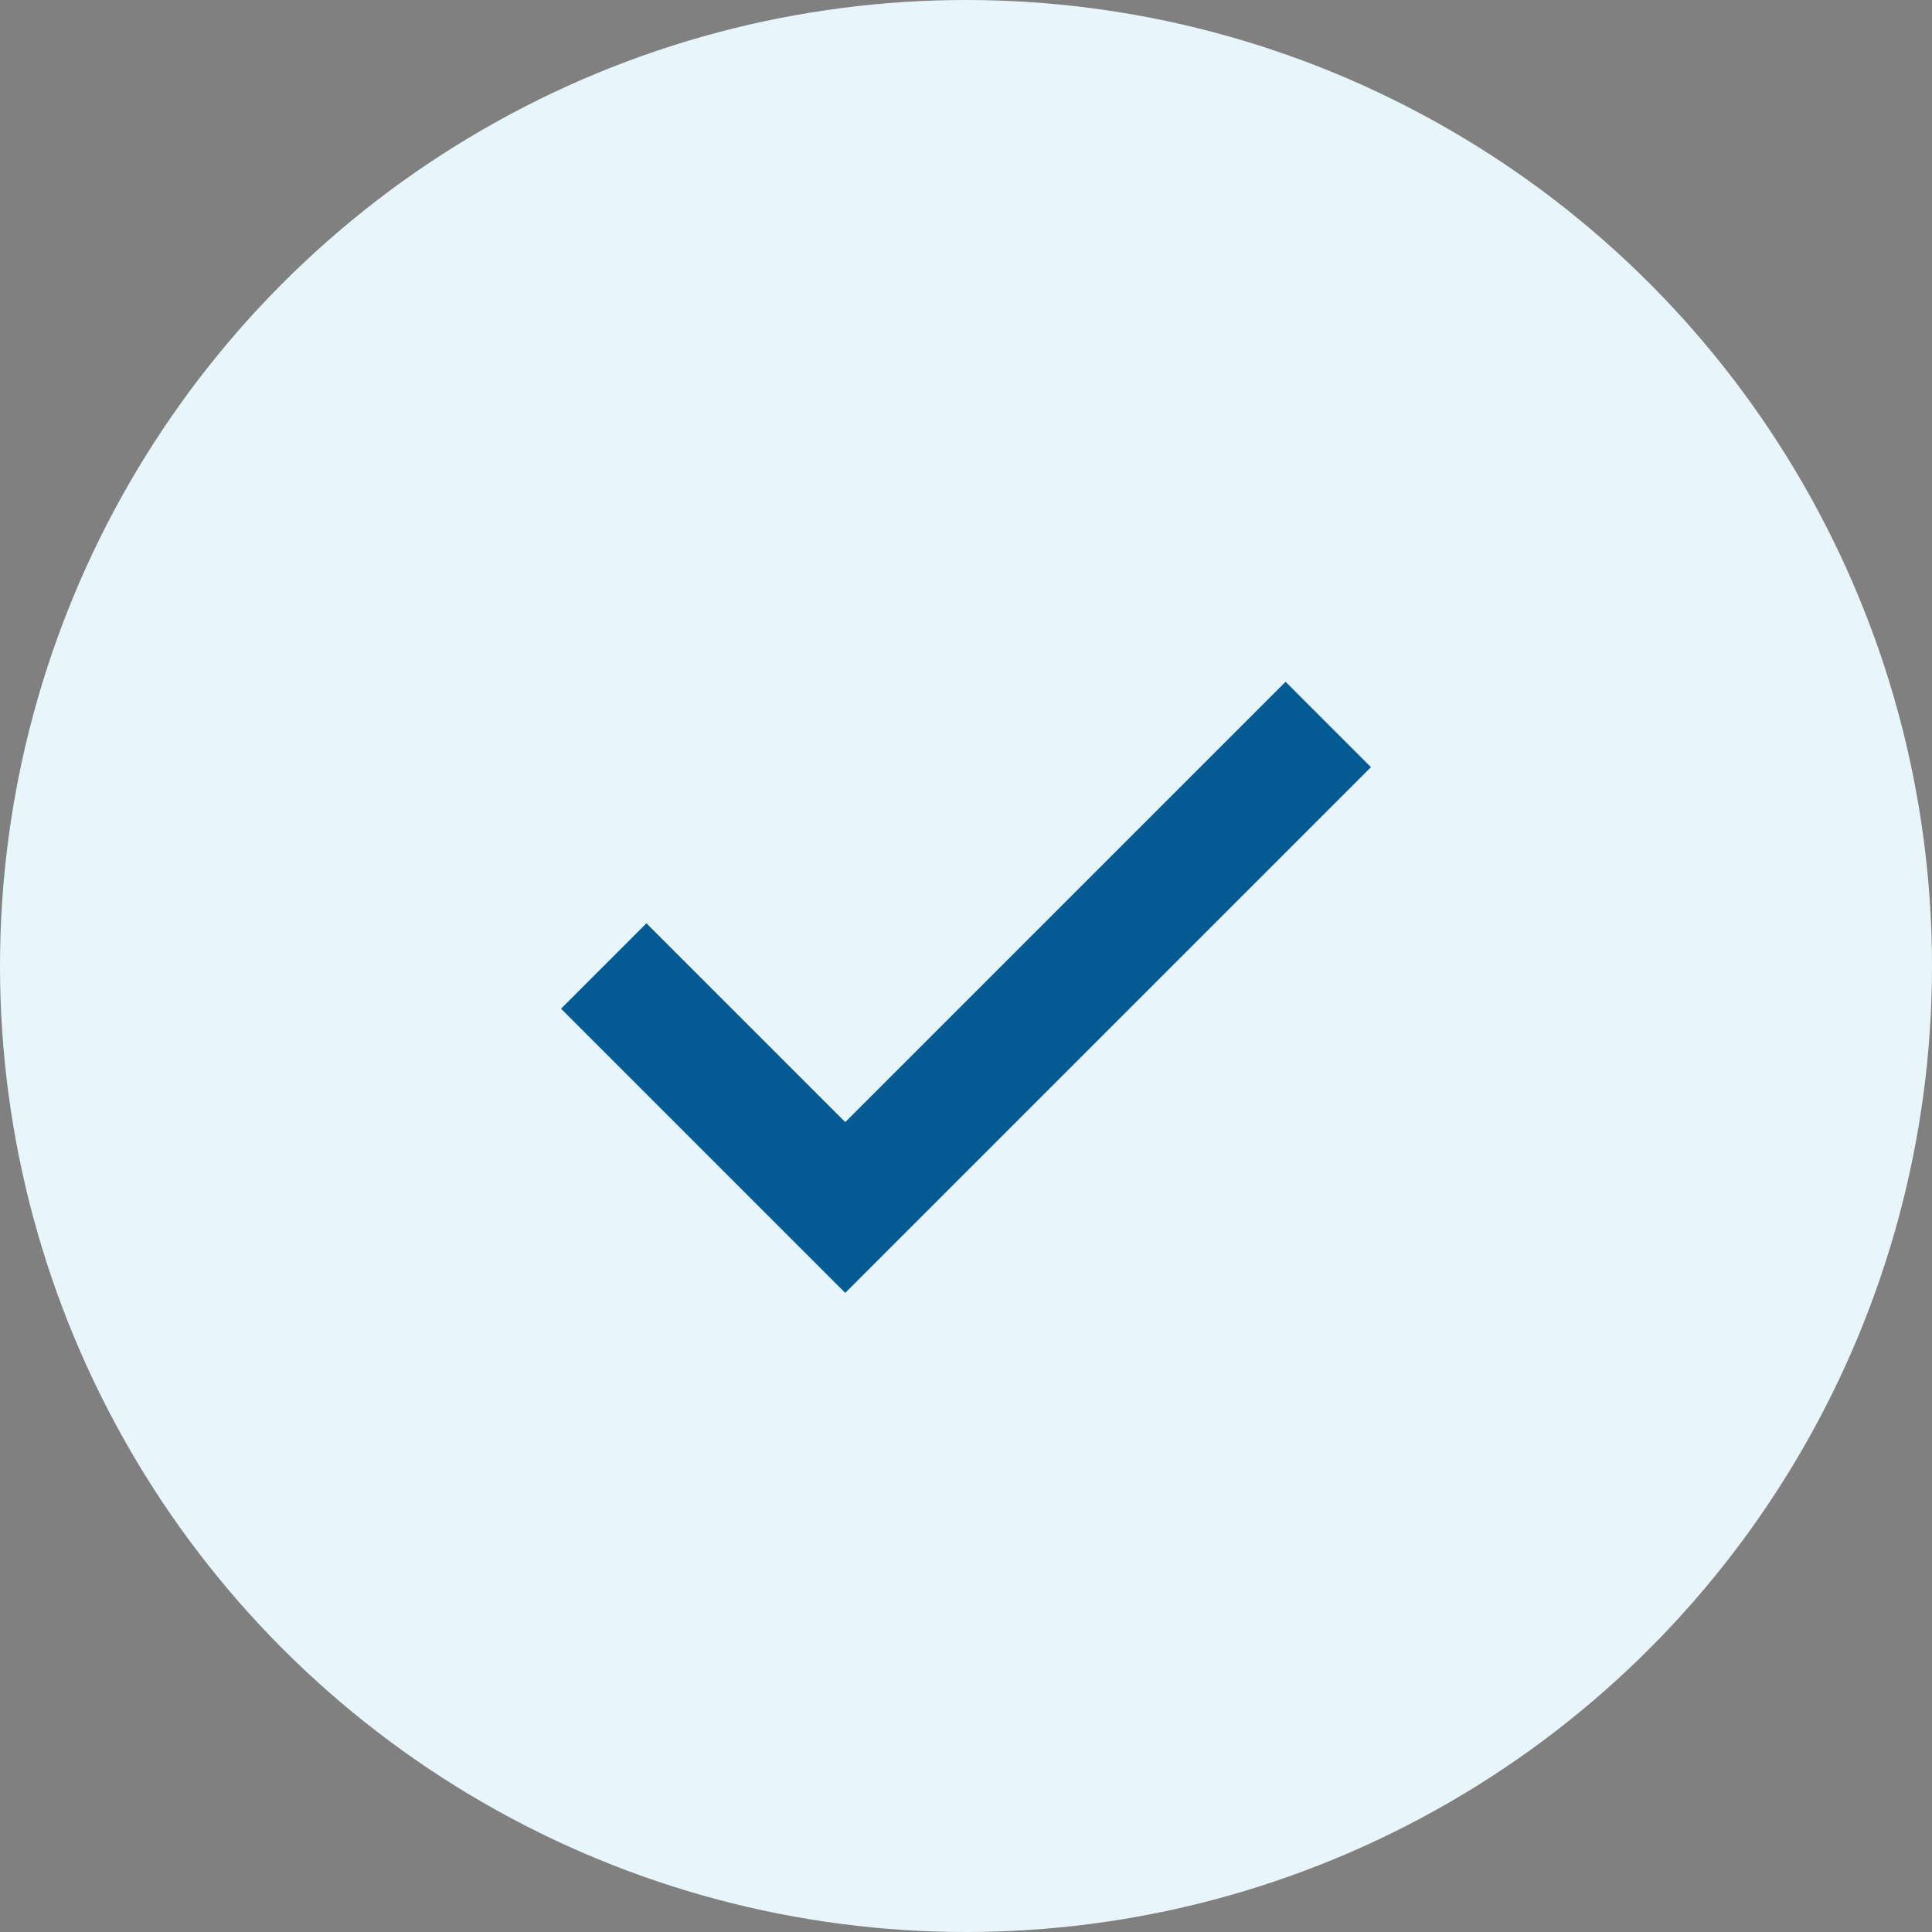
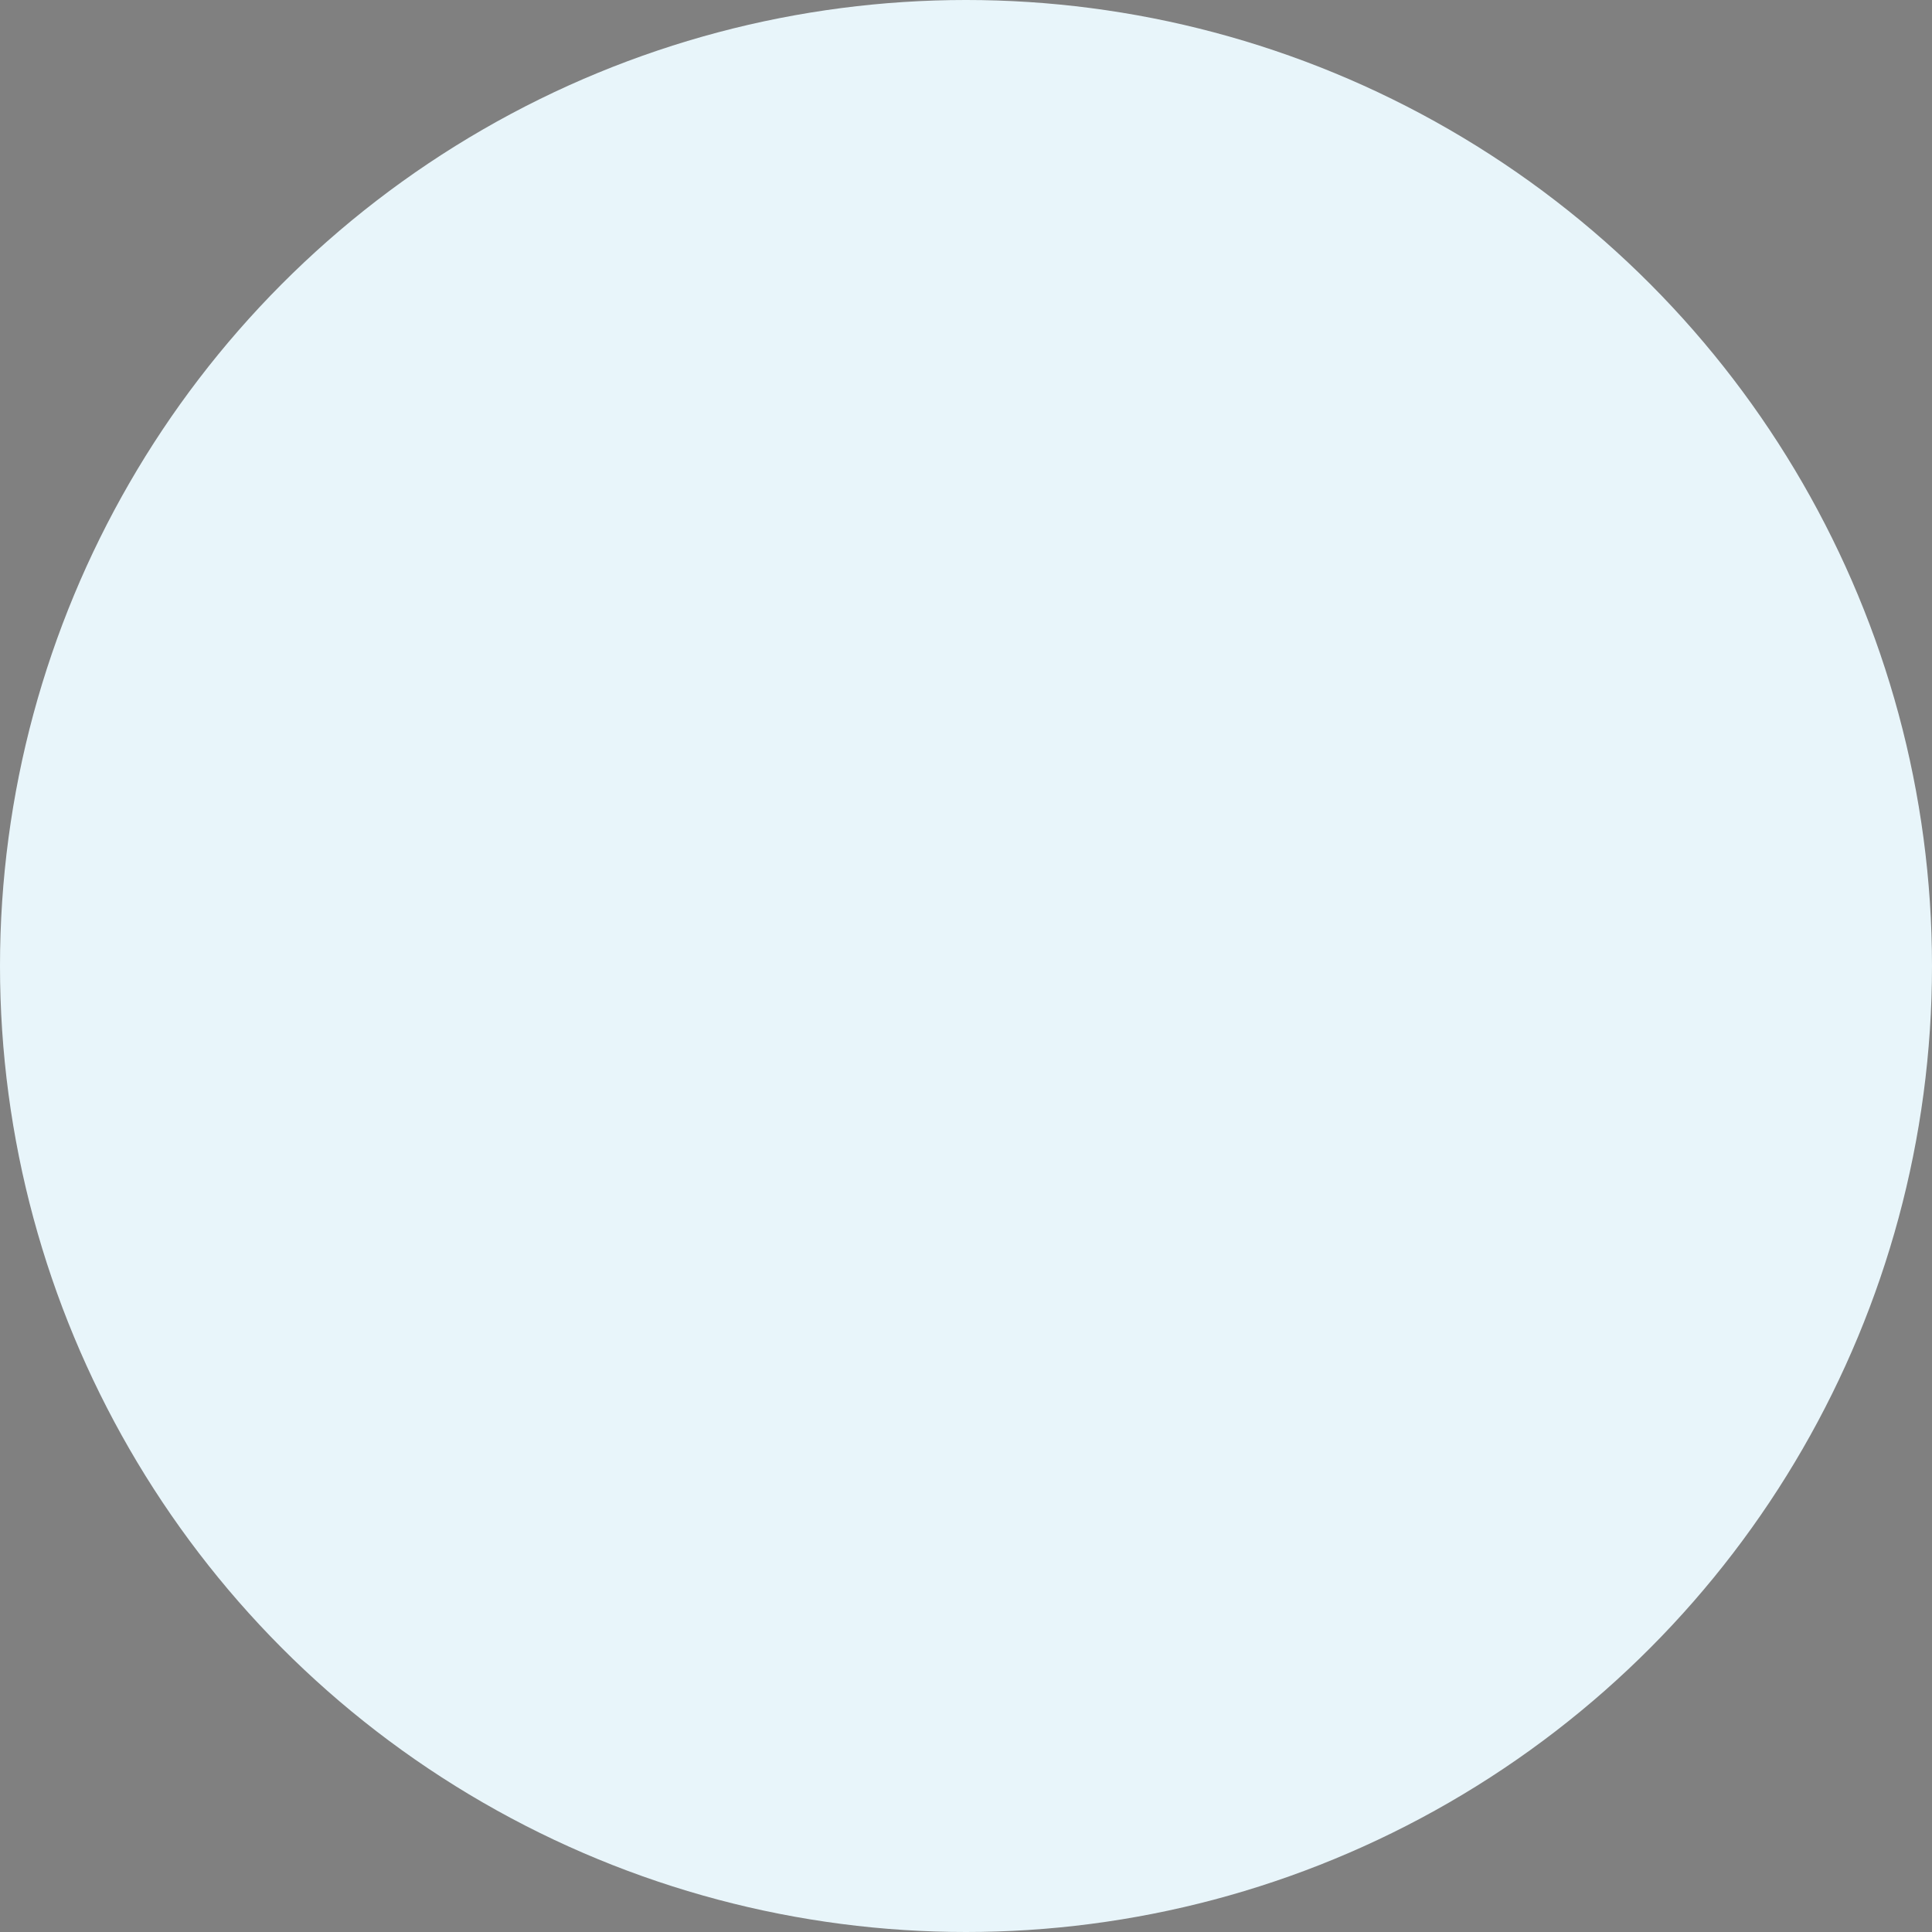
<svg xmlns="http://www.w3.org/2000/svg" width="32" height="32" viewBox="0 0 32 32">
  <rect x="0" y="0" width="32" height="32" fill="#808080" stroke="none" />
  <circle cx="16" cy="16" r="16" fill="#E8F5FA" />
-   <path d="M10 16l4 4 8-8" stroke="#045B94" stroke-width="2" fill="none" />
</svg>